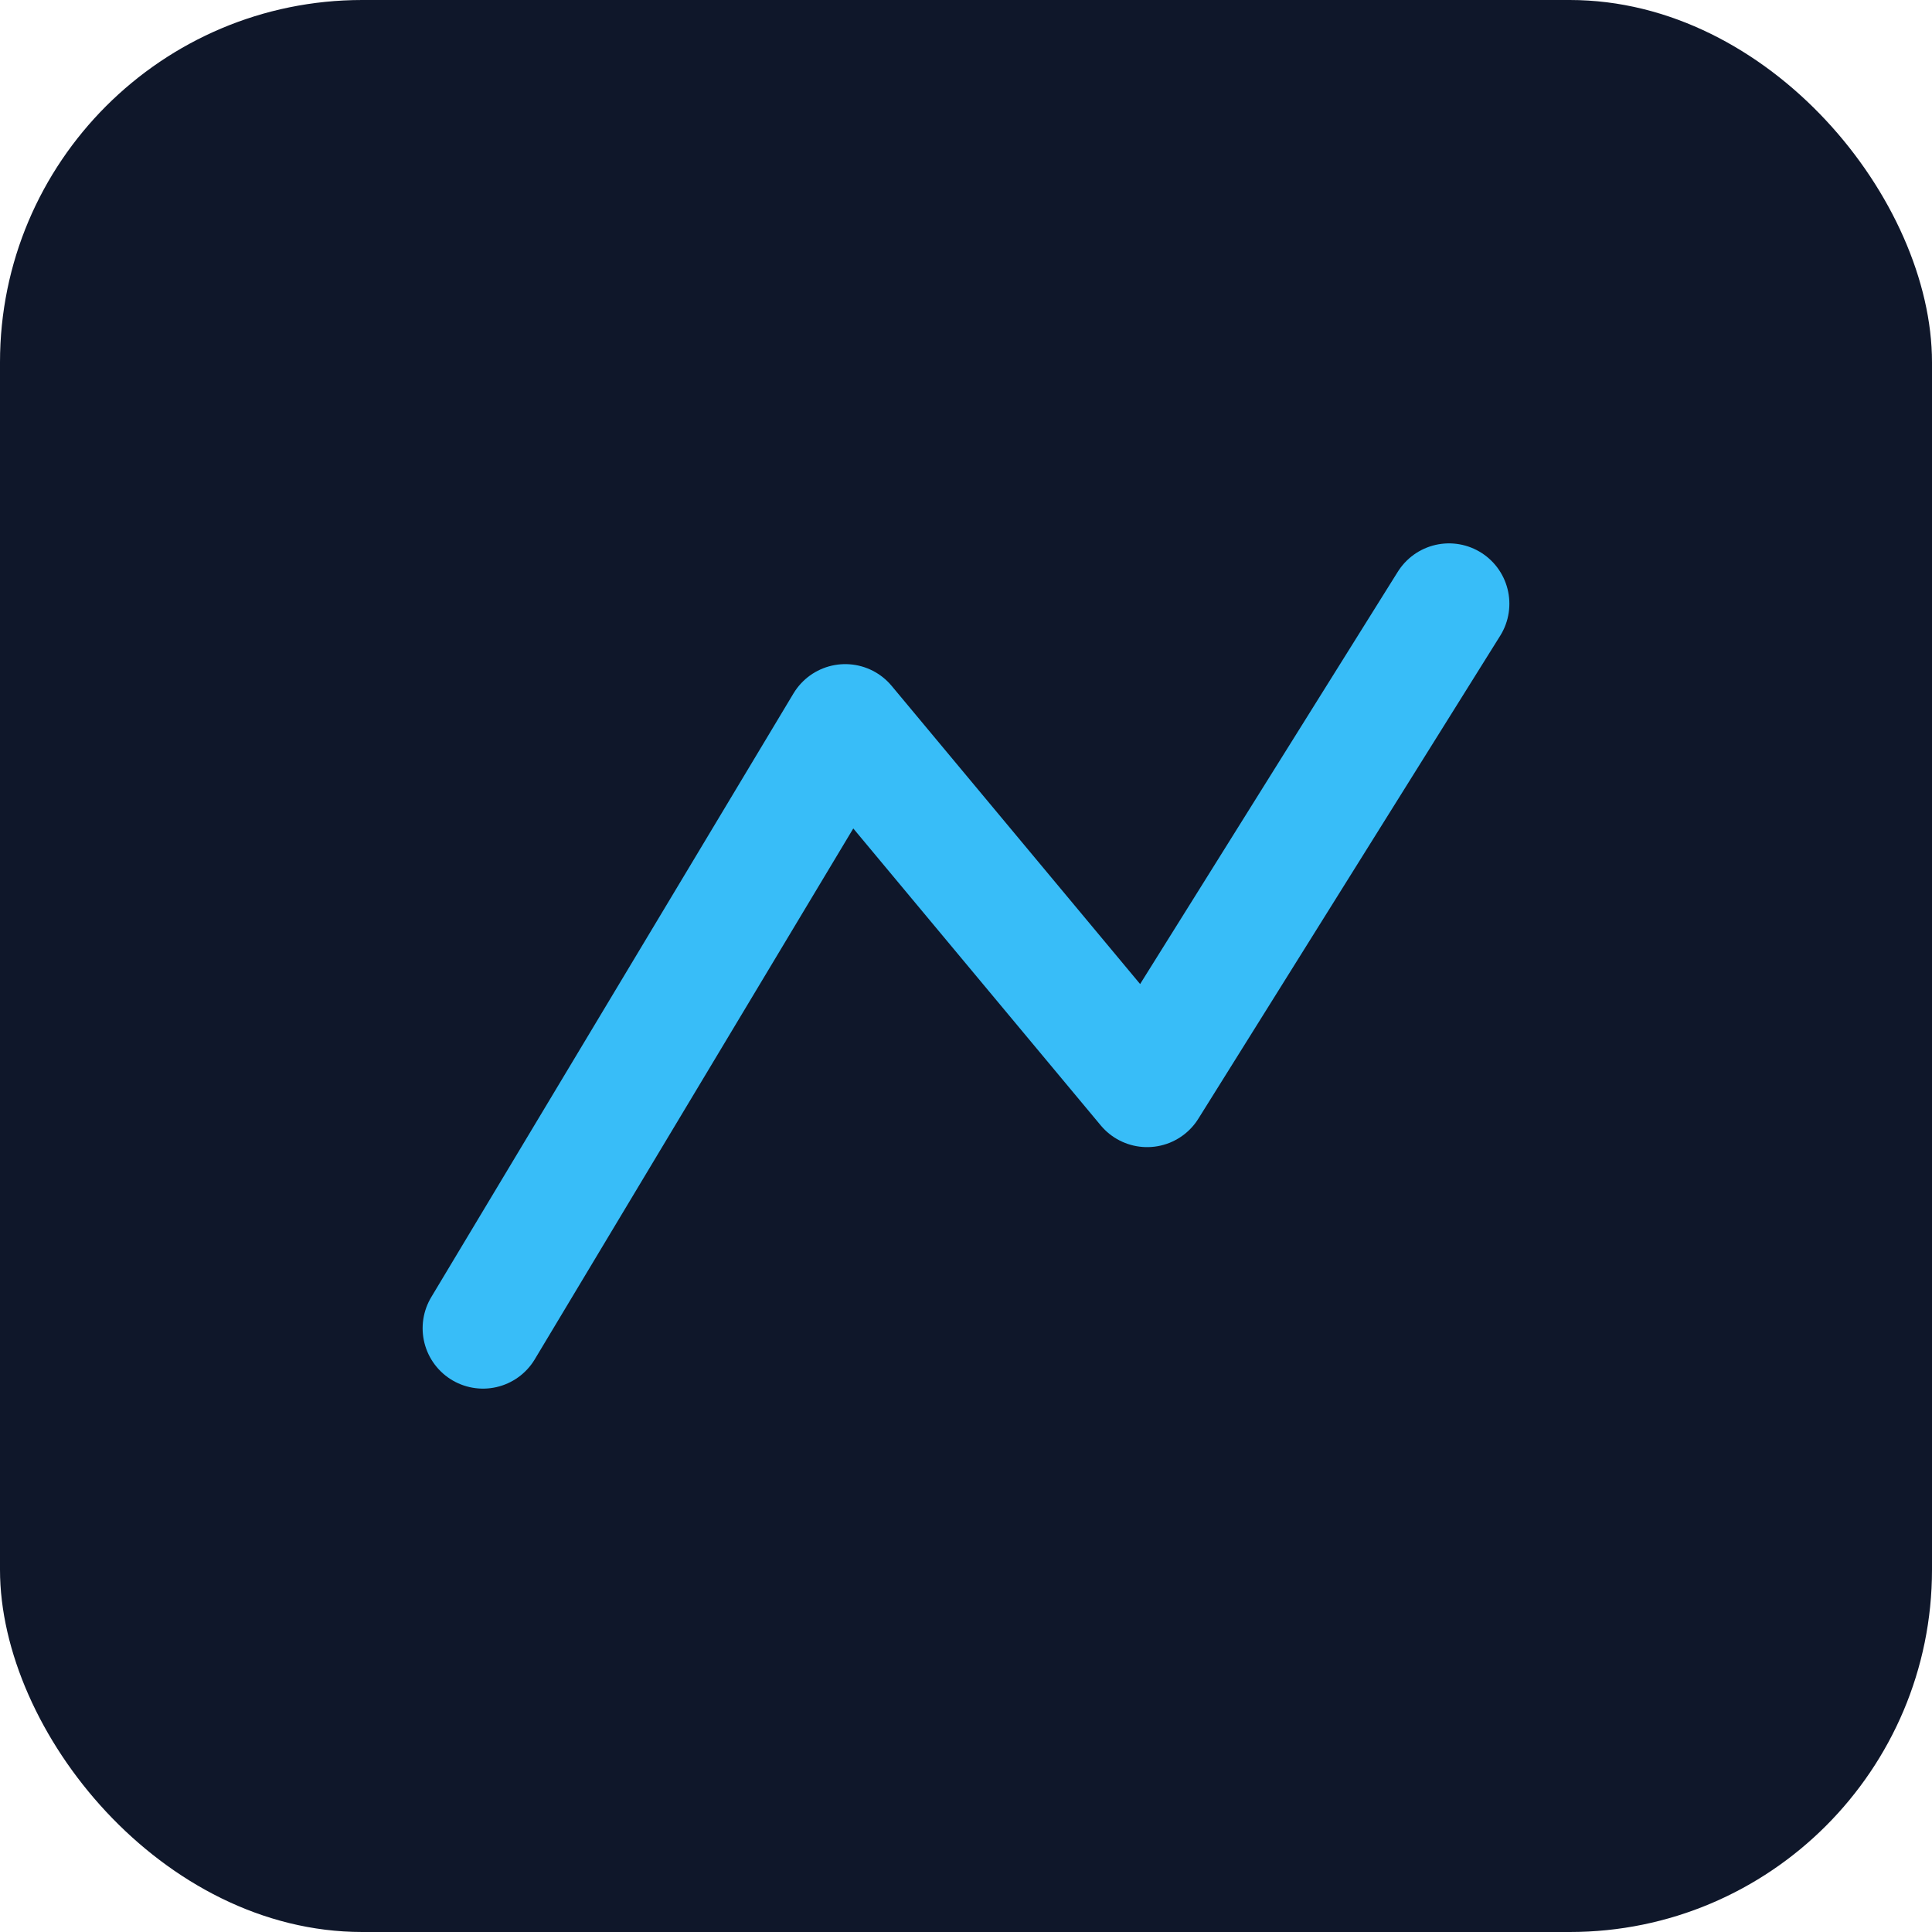
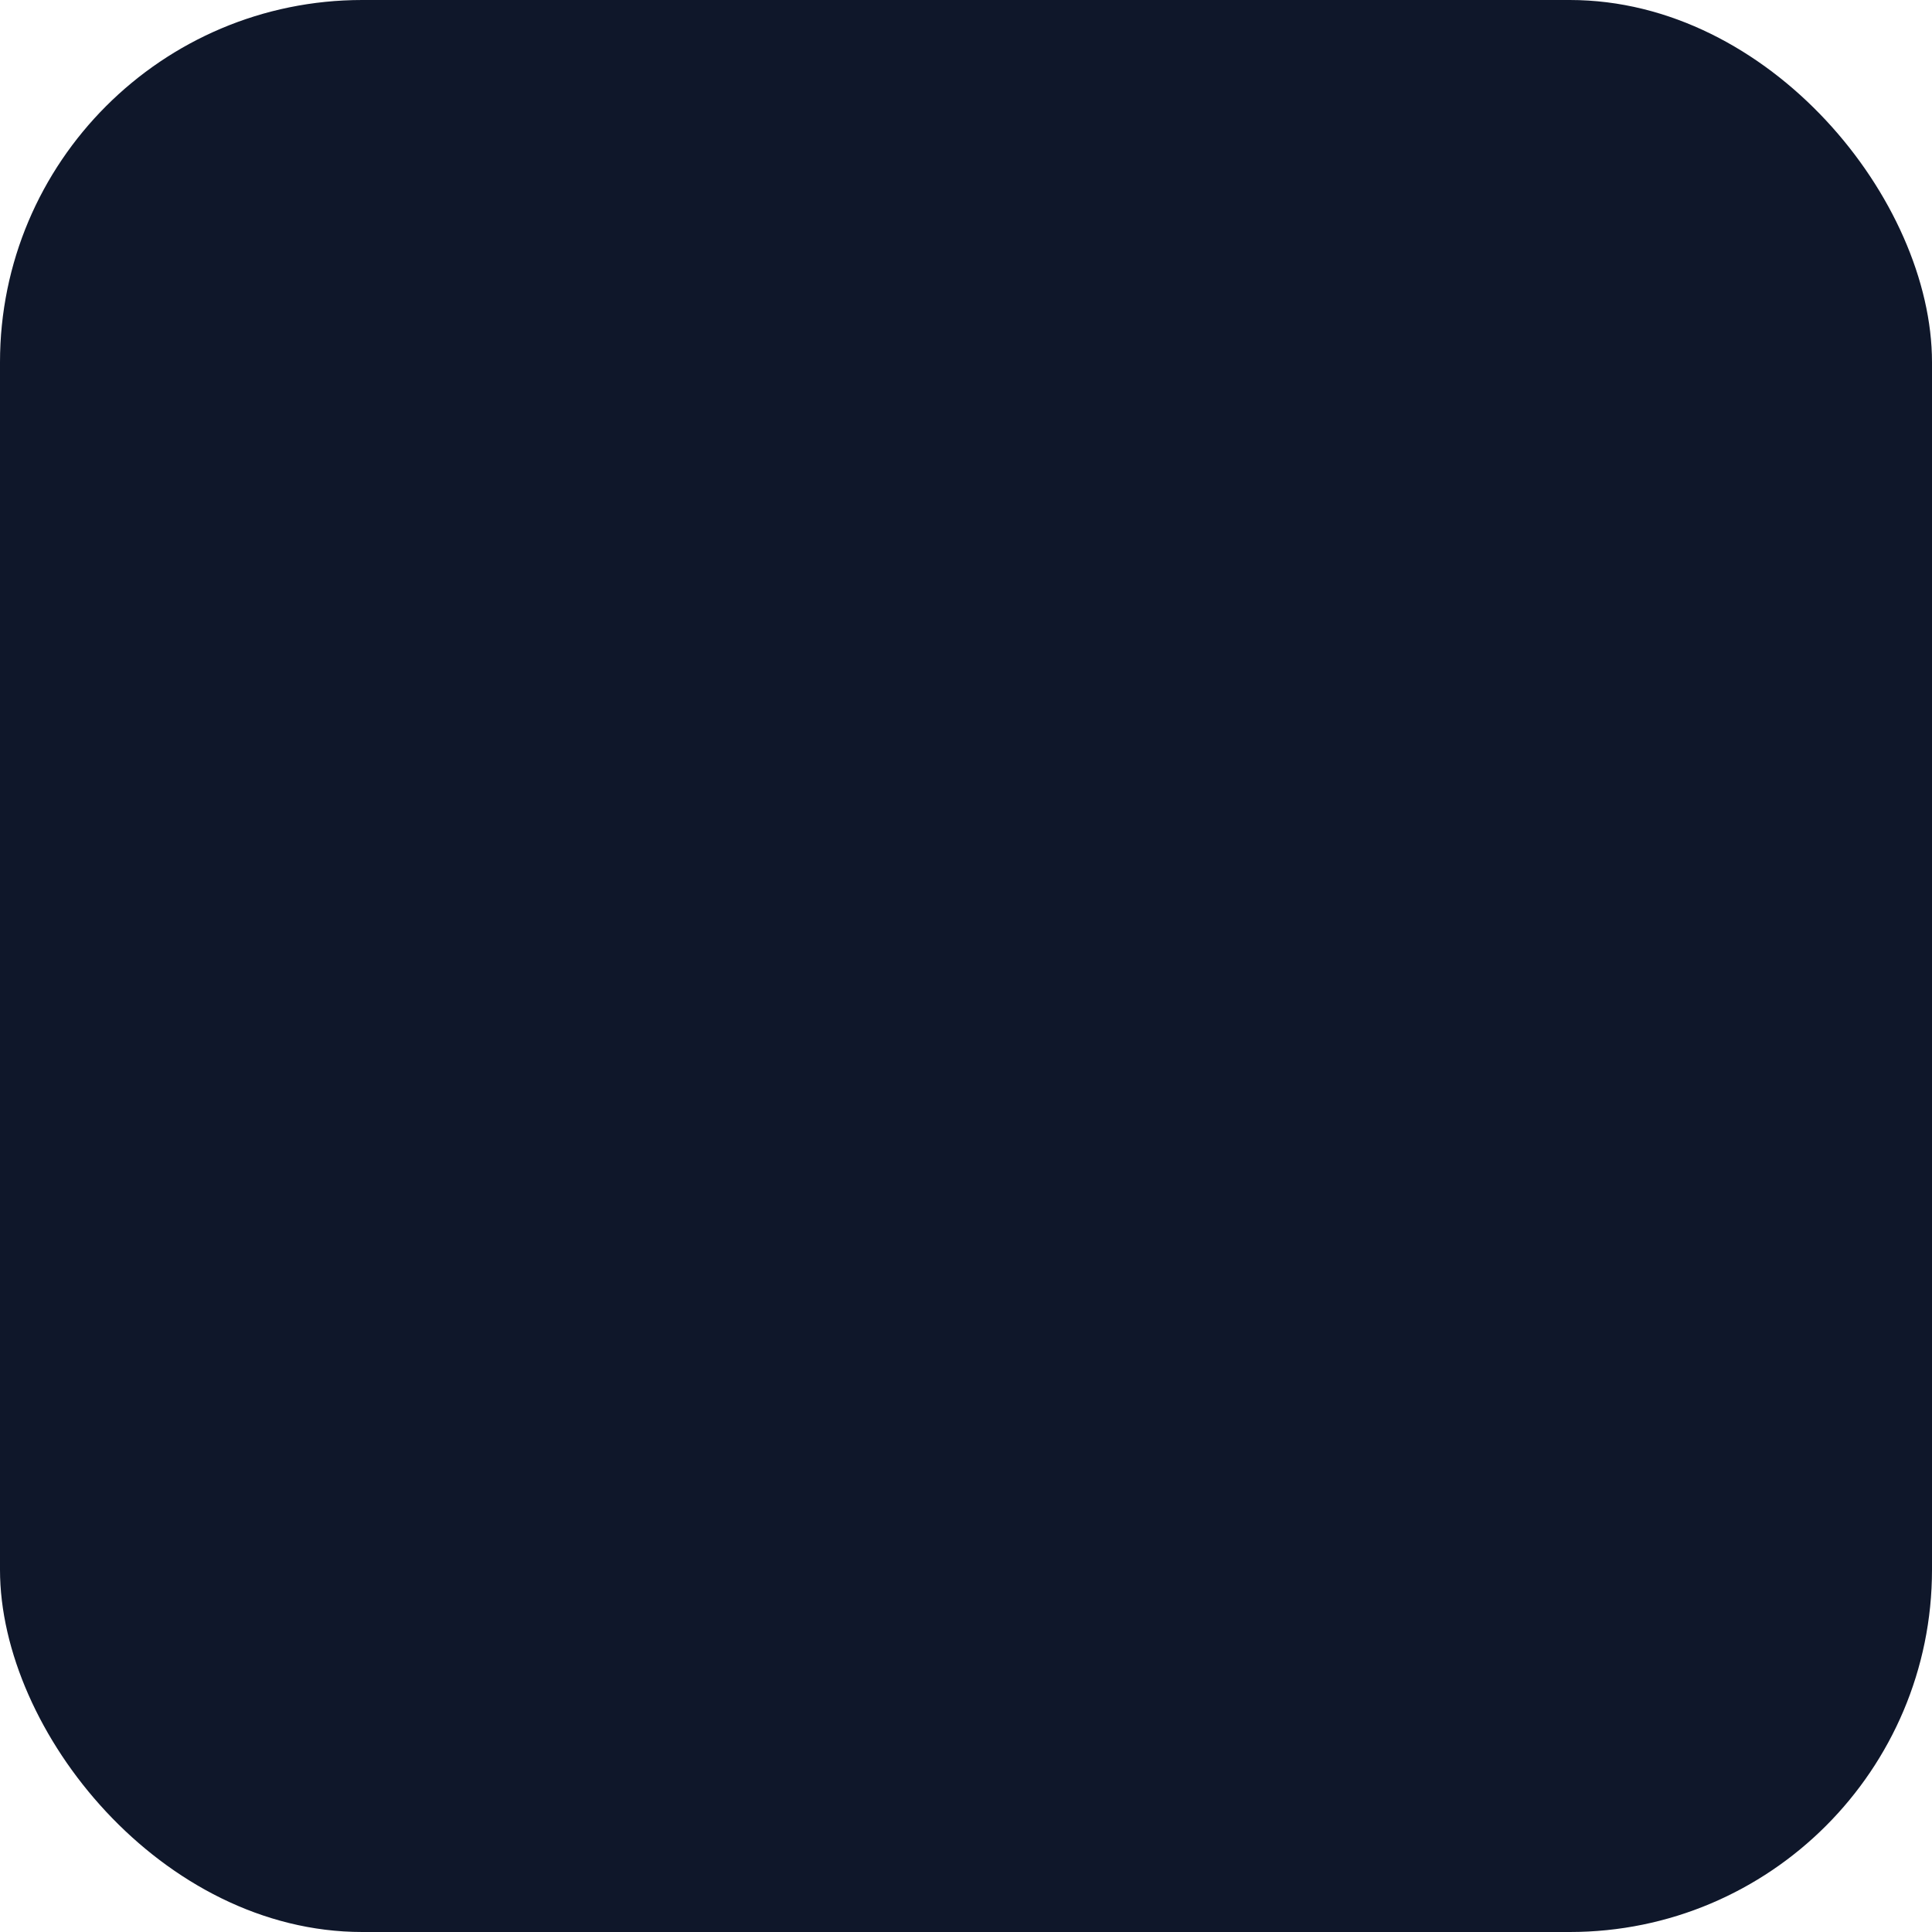
<svg xmlns="http://www.w3.org/2000/svg" width="64" height="64" viewBox="0 0 64 64">
  <rect width="64" height="64" rx="12" fill="#0f172a" />
-   <path d="M16 44L28 24l10 12 10-16" stroke="#38bdf8" stroke-width="4" fill="none" stroke-linecap="round" stroke-linejoin="round" />
</svg>